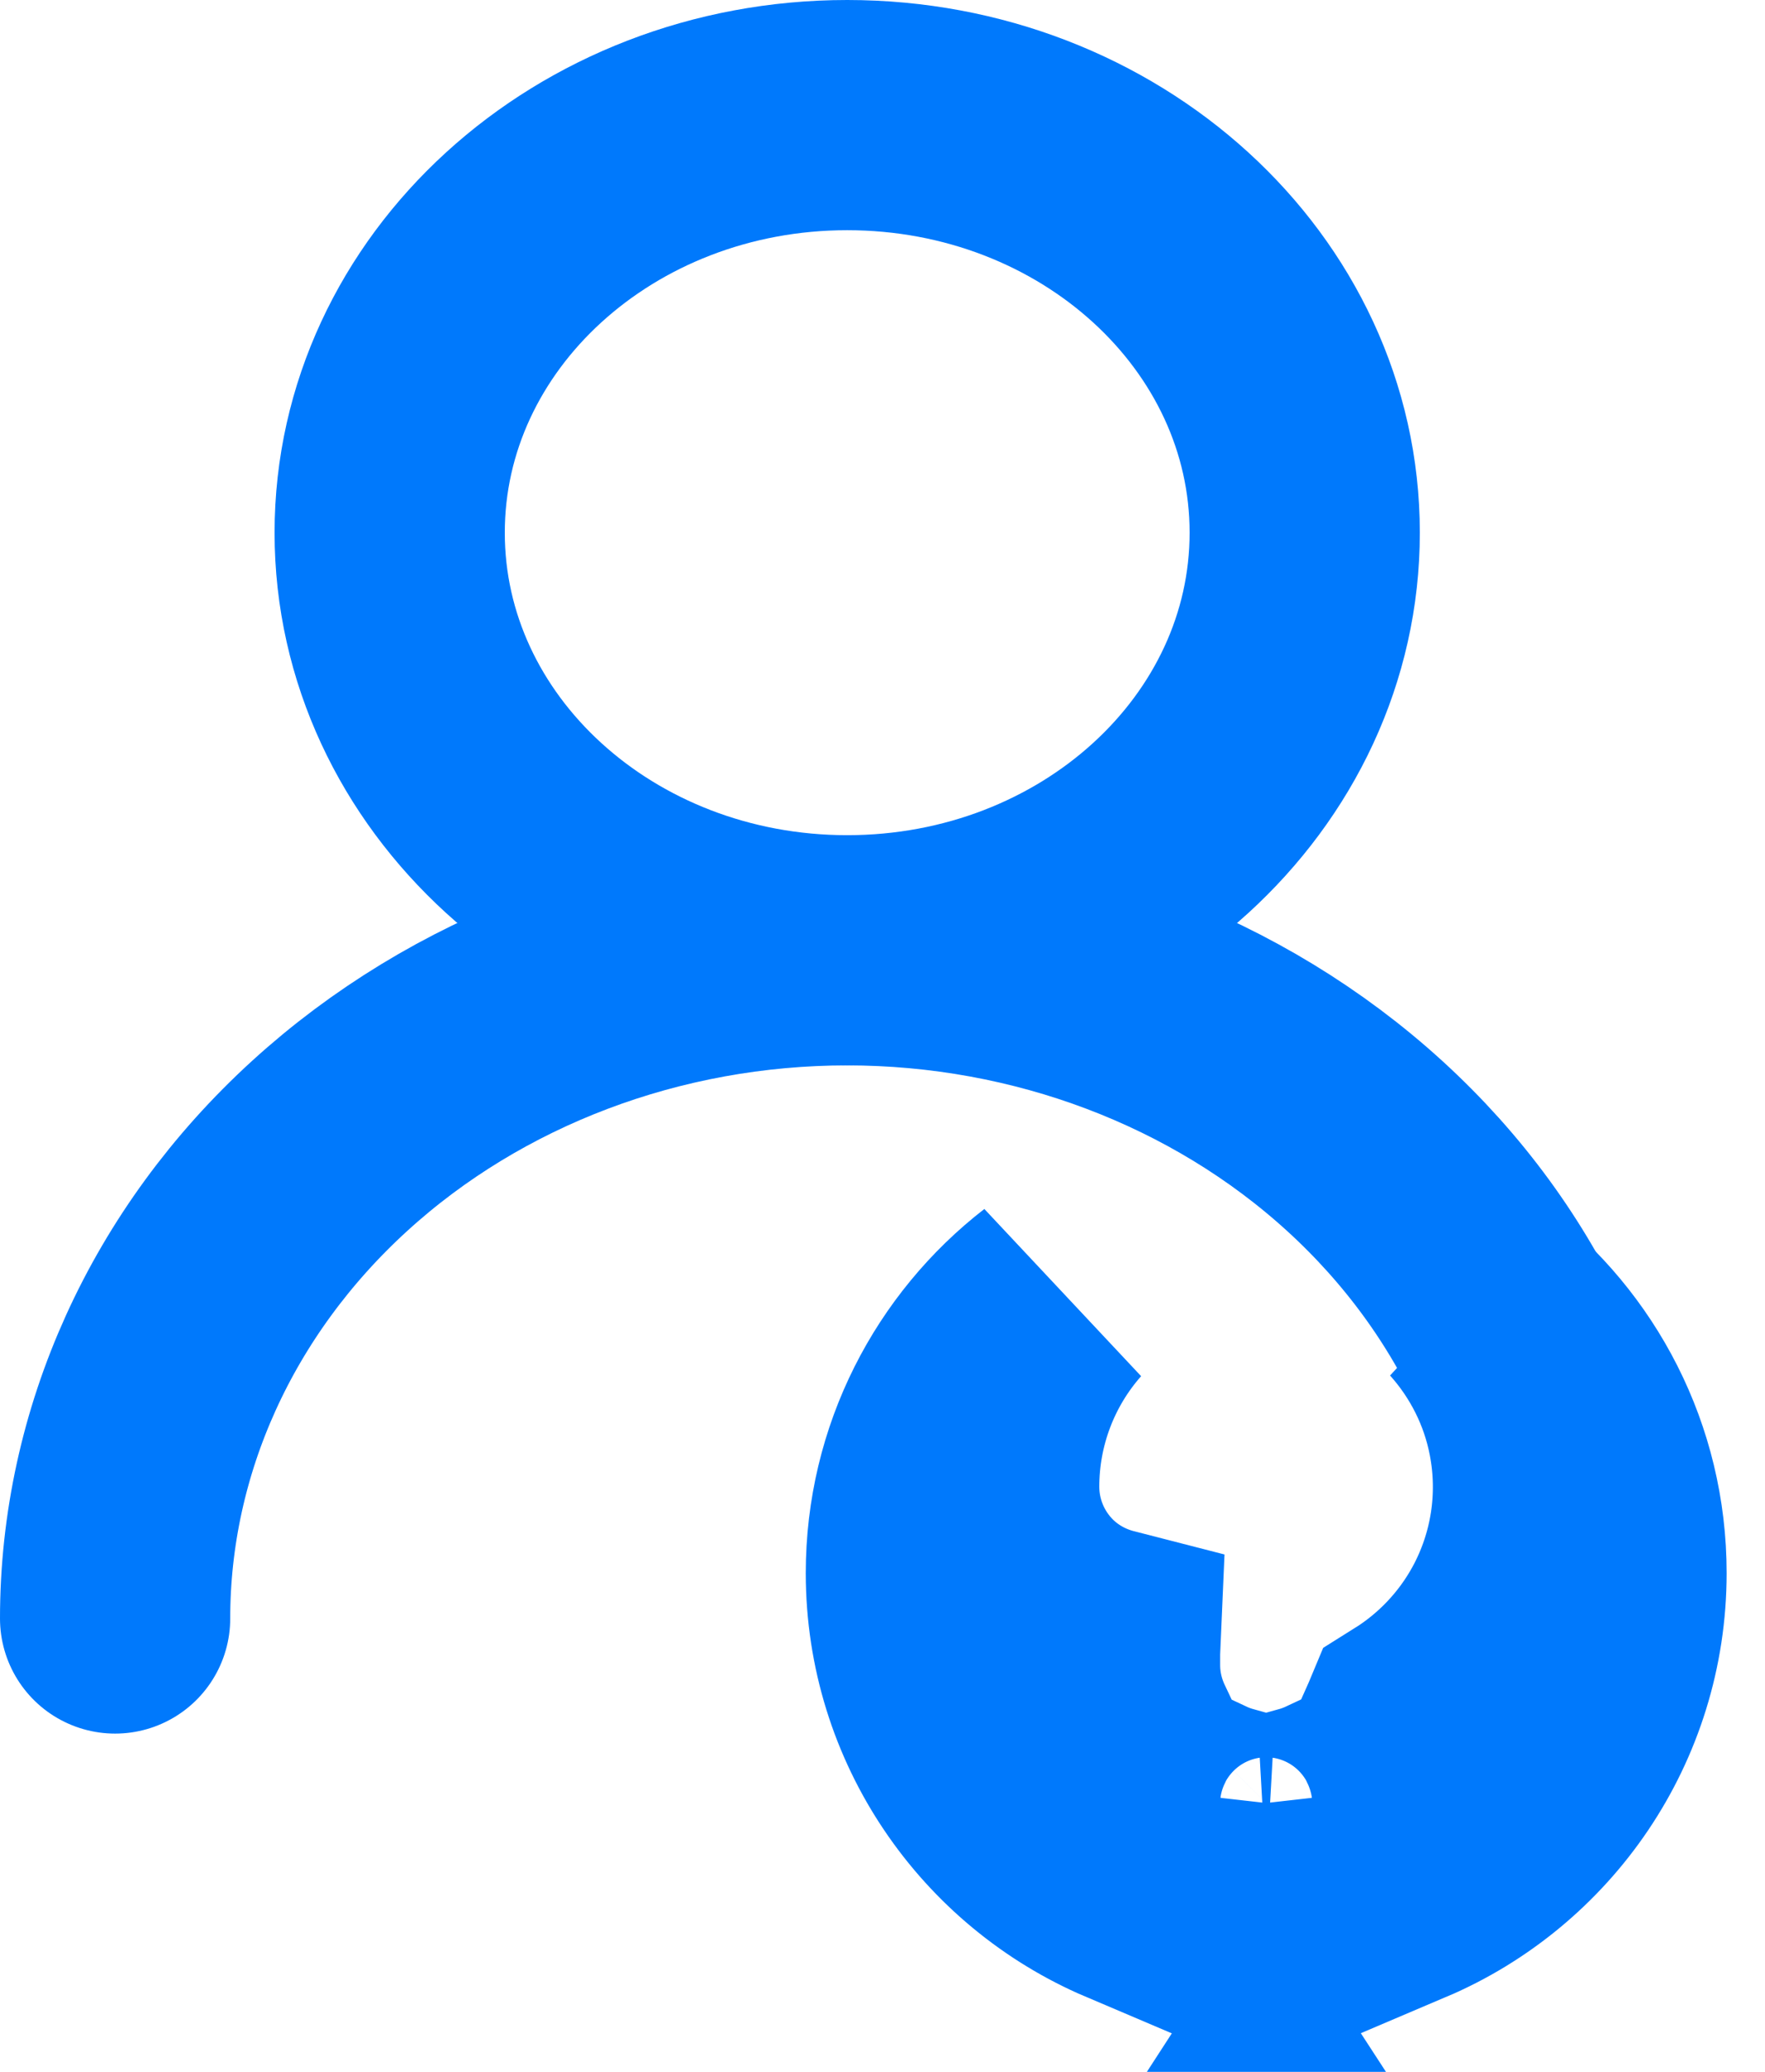
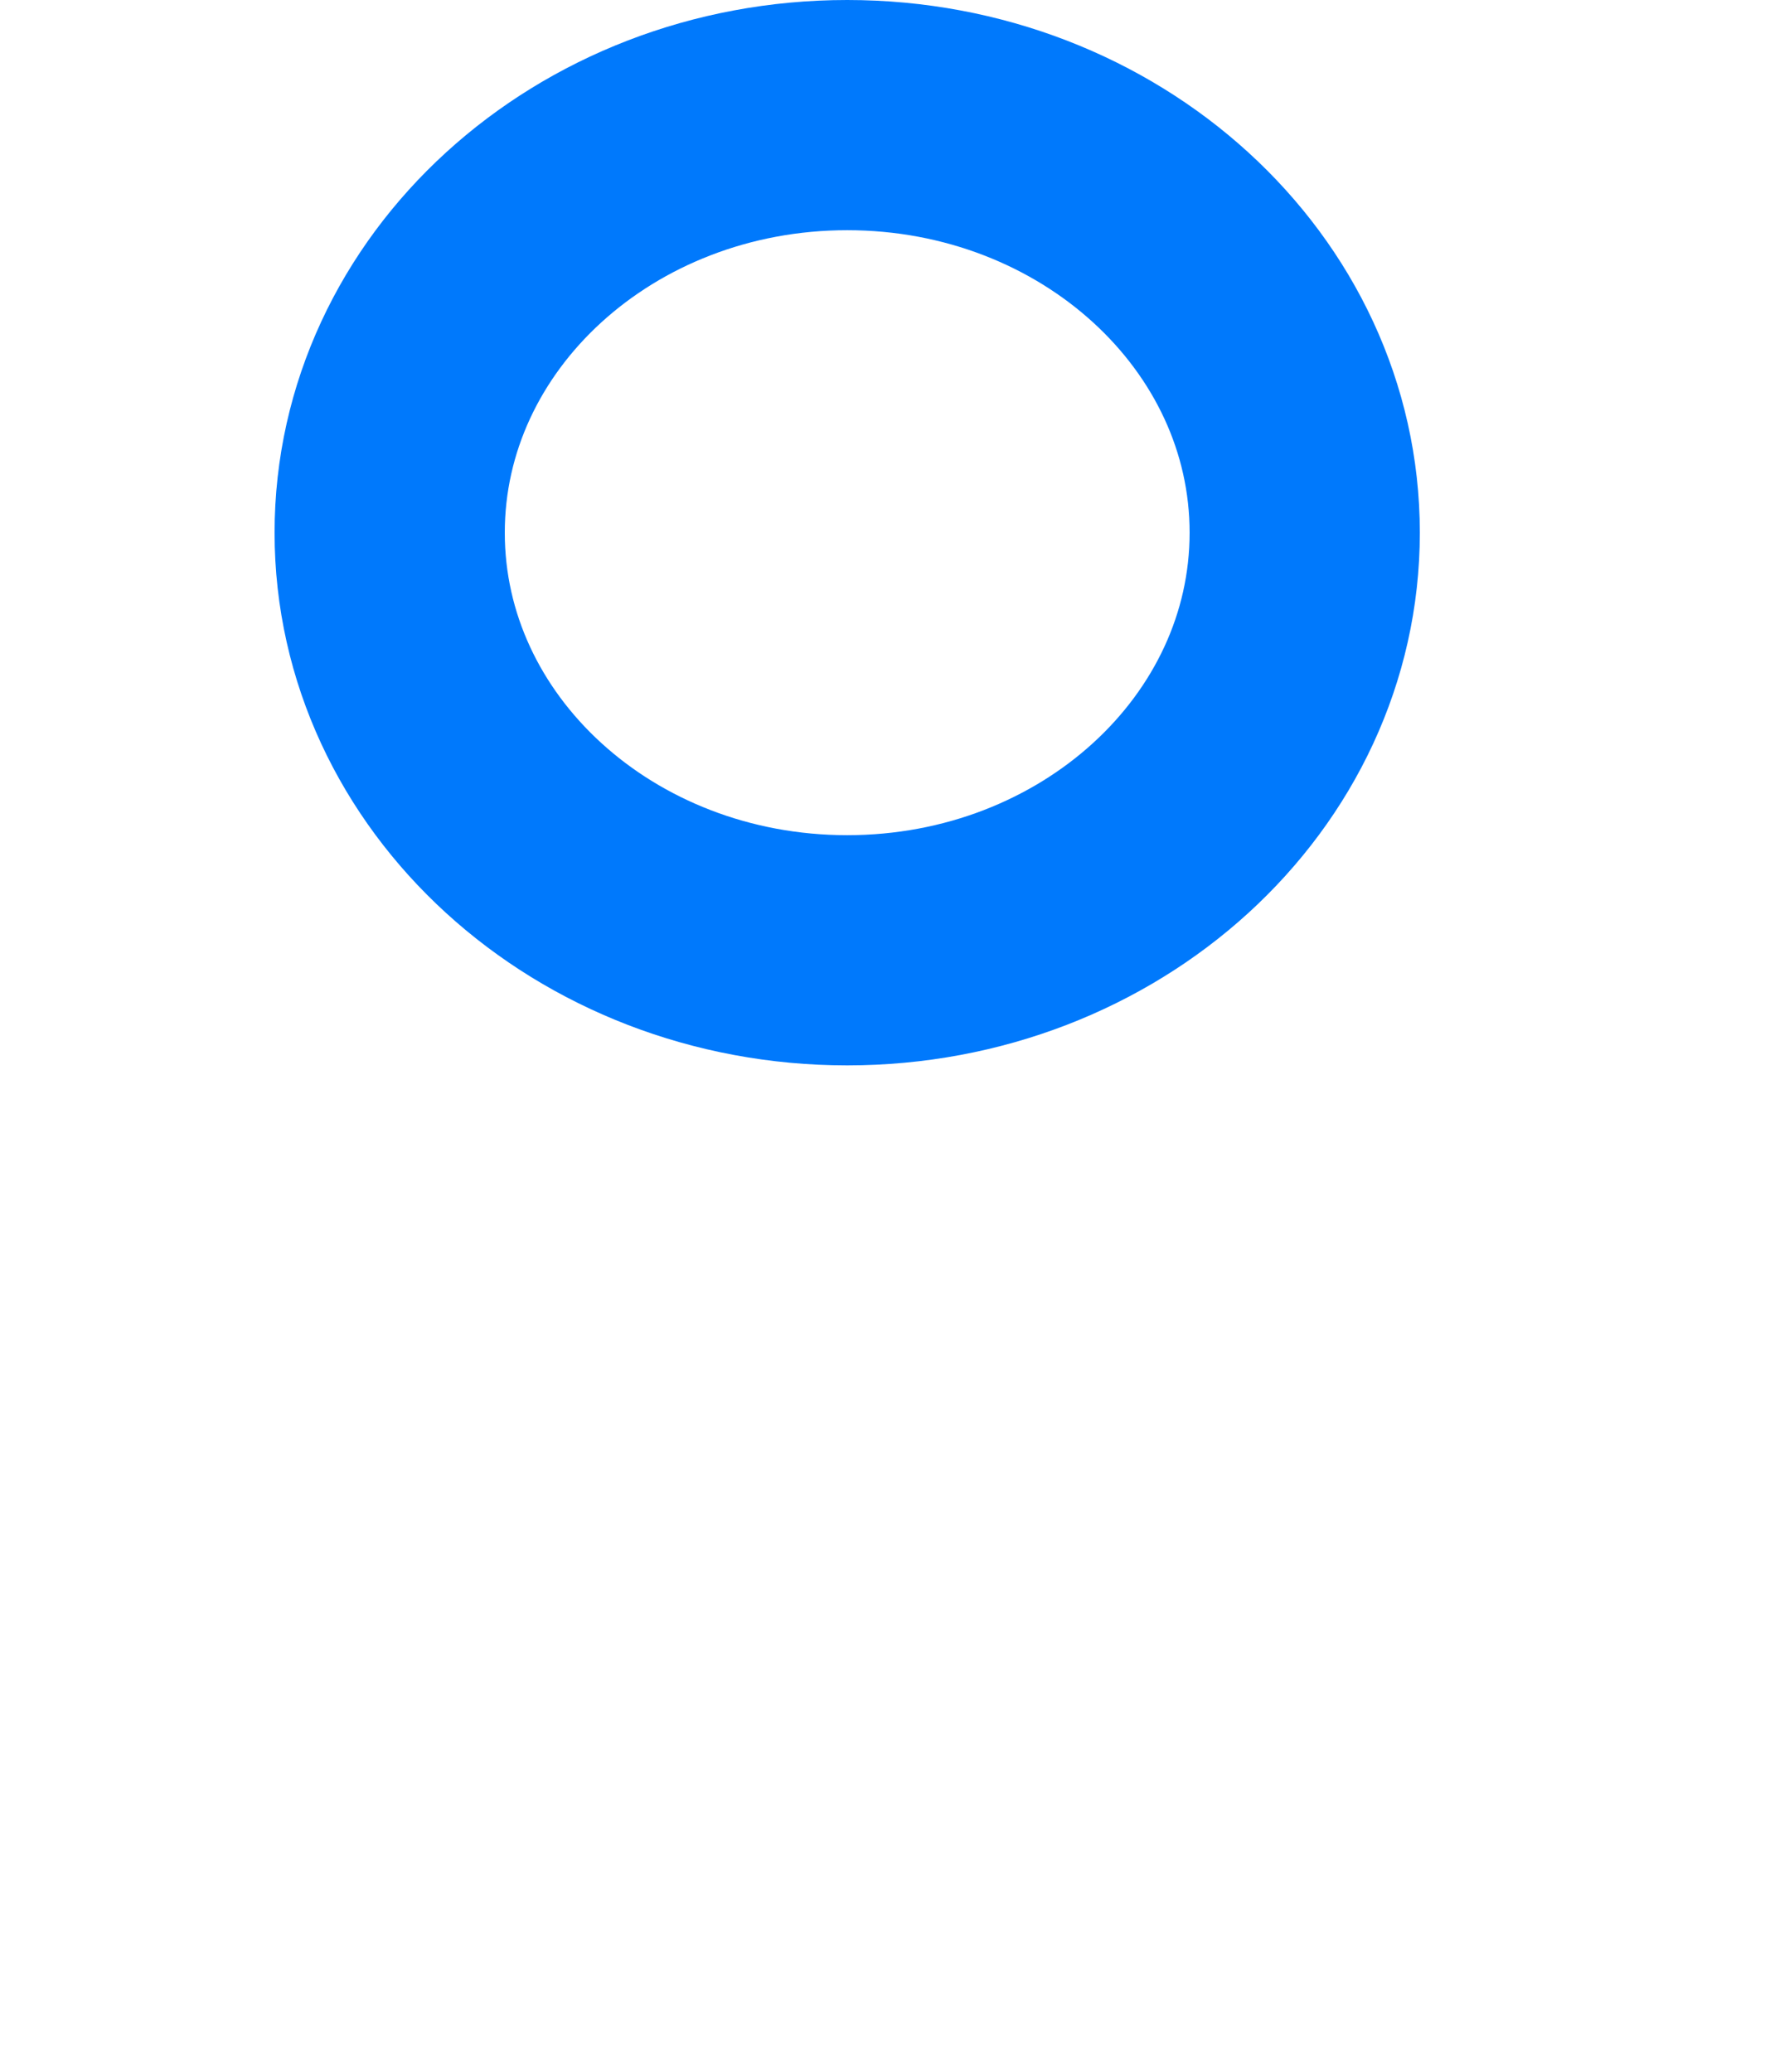
<svg xmlns="http://www.w3.org/2000/svg" width="23" height="27" viewBox="0 0 23 27" fill="none">
  <path d="M11.04 12.384C14.333 12.384 17.002 9.948 17.002 6.942C17.002 3.937 14.333 1.5 11.04 1.5C7.747 1.5 5.078 3.937 5.078 6.942C5.078 9.948 7.747 12.384 11.04 12.384Z" stroke="#0079FC" stroke-width="3" stroke-linecap="round" stroke-linejoin="round" />
-   <path d="M20.579 21.092C20.579 18.783 19.574 16.568 17.785 14.935C15.996 13.302 13.569 12.384 11.039 12.384C8.509 12.384 6.083 13.302 4.294 14.935C2.505 16.568 1.5 18.783 1.5 21.092" stroke="#0079FC" stroke-width="3" stroke-linecap="round" stroke-linejoin="round" />
-   <path d="M17.394 23.598C17.371 23.801 17.282 23.992 17.137 24.137C16.989 24.285 16.795 24.376 16.589 24.396L16.5 24.401L16.411 24.396C16.205 24.376 16.011 24.285 15.863 24.137C15.718 23.992 15.628 23.801 15.605 23.598C15.714 23.649 15.827 23.69 15.942 23.722C15.972 23.797 16.018 23.866 16.076 23.924C16.189 24.037 16.341 24.1 16.5 24.1C16.659 24.1 16.811 24.037 16.924 23.924C16.982 23.866 17.027 23.797 17.057 23.722C17.172 23.69 17.285 23.649 17.394 23.598ZM13.746 16.941C13.154 17.611 12.825 18.476 12.825 19.375C12.825 19.932 13.047 20.467 13.44 20.861C13.709 21.13 14.044 21.315 14.406 21.408C14.404 21.455 14.4 21.502 14.4 21.55V21.701C14.4 22.015 14.472 22.321 14.604 22.6C14.501 22.817 14.434 23.051 14.41 23.293L14.4 23.5L14.41 23.709C14.443 24.043 14.557 24.363 14.739 24.643C13.129 23.958 12 22.361 12 20.5C12 19.052 12.684 17.764 13.746 16.941ZM19.232 16.925C20.307 17.748 21 19.043 21 20.5C21 22.361 19.87 23.958 18.26 24.643C18.479 24.305 18.6 23.91 18.6 23.5C18.6 23.186 18.527 22.879 18.395 22.6C18.411 22.564 18.428 22.529 18.443 22.493C18.977 22.159 19.42 21.693 19.725 21.134C20.133 20.385 20.267 19.518 20.105 18.68C19.979 18.023 19.674 17.419 19.232 16.925Z" fill="#0079FC" stroke="#0079FC" stroke-width="3" />
</svg>